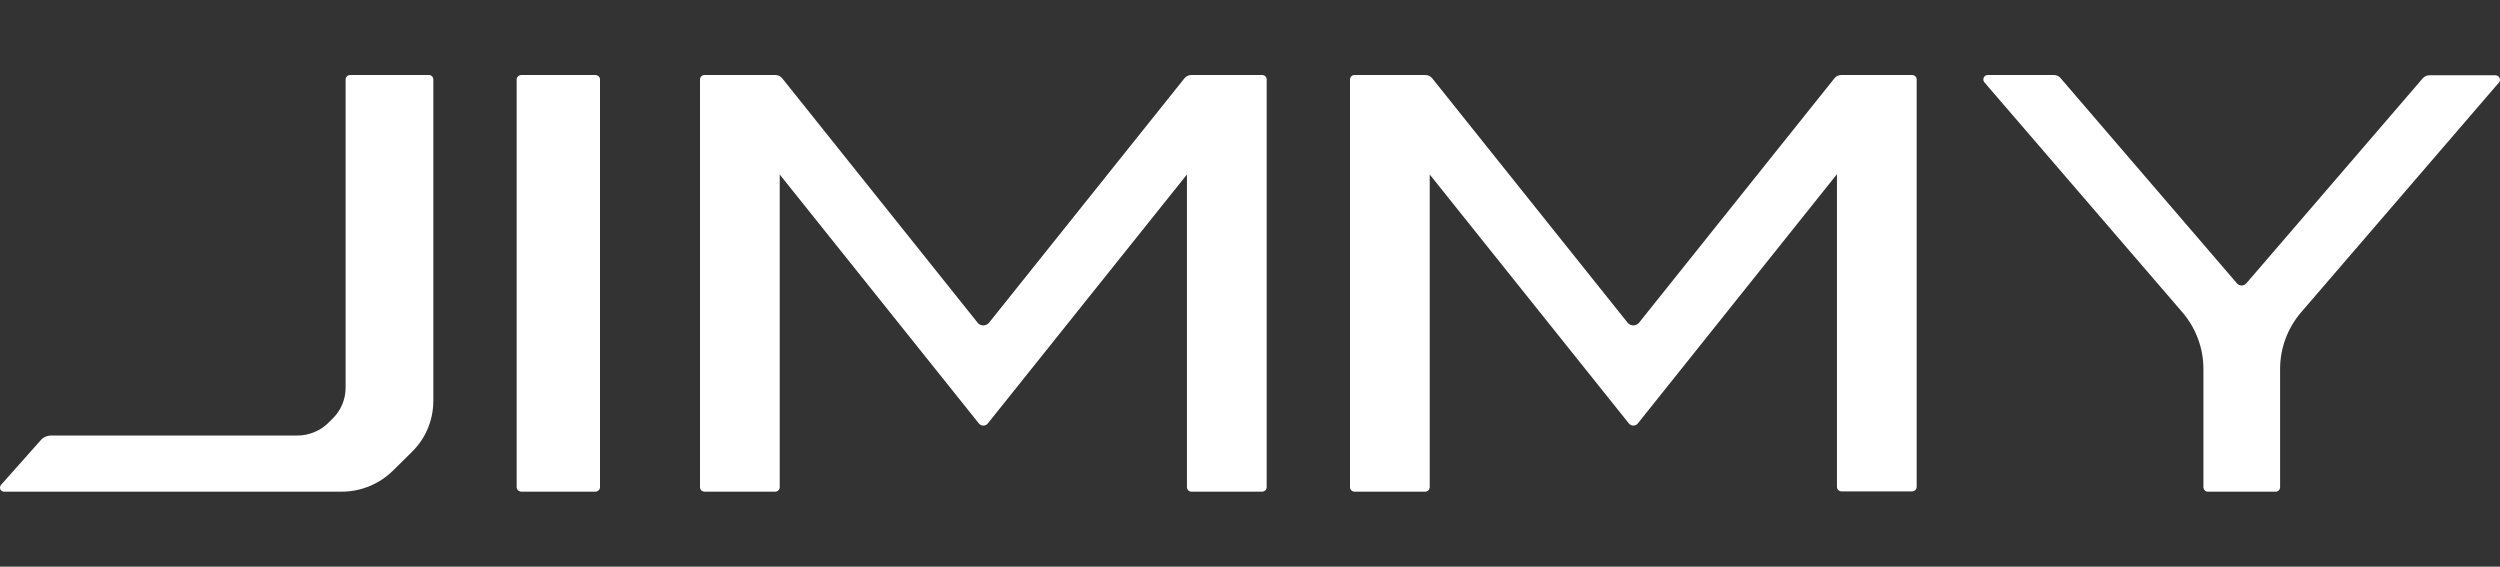
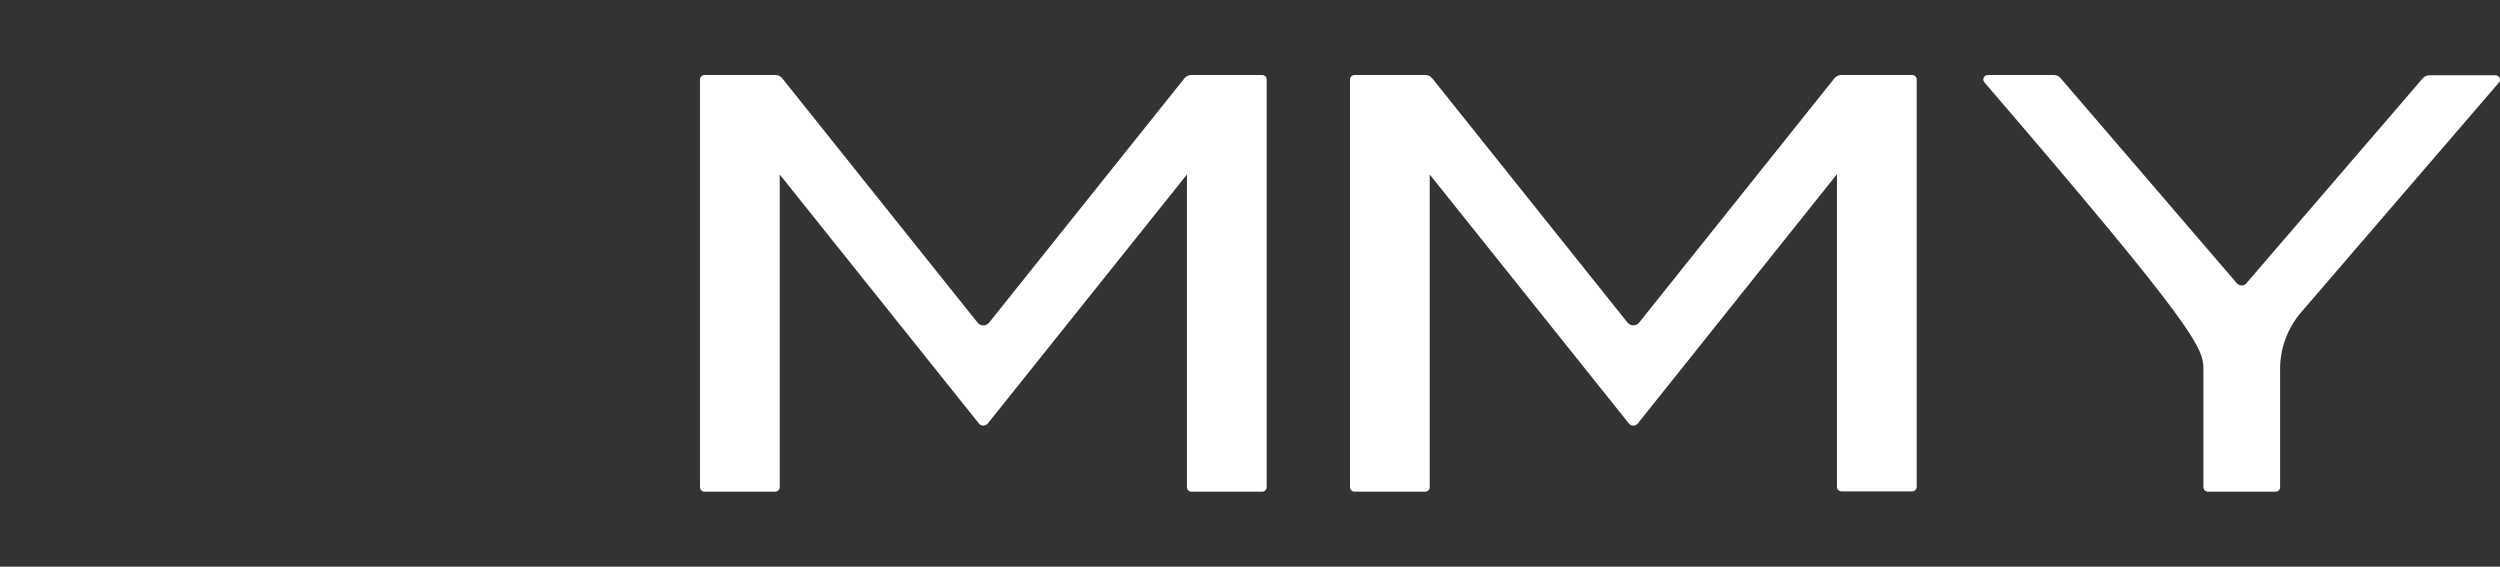
<svg xmlns="http://www.w3.org/2000/svg" width="300" height="68" viewBox="0 0 300 68" fill="none">
  <rect x="0" y="0" width="300" height="68" fill="#333333" stroke="none" />
  <g clip-path="url(#clip0_3433_439)">
-     <path d="M71.422 9H62.578C62.253 9 62 9.239 62 9.546V58.454C62 58.761 62.253 59 62.578 59H71.422C71.747 59 72 58.761 72 58.454V9.512C72 9.239 71.747 9 71.422 9Z" fill="white" />
    <path d="M151.447 9H142.986C142.641 9 142.33 9.136 142.123 9.409L118.673 38.741C118.328 39.15 117.672 39.15 117.327 38.741L93.877 9.409C93.67 9.136 93.359 9 93.014 9H84.553C84.242 9 84 9.239 84 9.546V58.454C84 58.761 84.242 59 84.553 59H93.014C93.325 59 93.566 58.761 93.566 58.454C93.566 53.816 93.566 20.937 93.566 20.937L117.465 50.815C117.741 51.156 118.259 51.156 118.535 50.815L142.434 20.937V58.454C142.434 58.761 142.675 59 142.986 59H151.447C151.758 59 152 58.761 152 58.454V9.512C152 9.239 151.758 9 151.447 9Z" fill="white" />
    <path d="M229.447 9H220.986C220.641 9 220.33 9.136 220.123 9.409L196.673 38.741C196.328 39.15 195.672 39.15 195.327 38.741L171.877 9.409C171.67 9.136 171.359 9 171.014 9H162.553C162.242 9 162 9.239 162 9.546V58.454C162 58.761 162.242 59 162.553 59H171.014C171.325 59 171.566 58.761 171.566 58.454C171.566 53.816 171.566 20.937 171.566 20.937L195.465 50.815C195.741 51.156 196.259 51.156 196.535 50.815L220.434 20.903V58.42C220.434 58.727 220.675 58.966 220.986 58.966H229.447C229.758 58.966 230 58.727 230 58.42V9.512C230 9.239 229.758 9 229.447 9Z" fill="white" />
-     <path d="M299.456 9.034H291.517C291.218 9.034 290.919 9.171 290.72 9.409L269.559 34C269.26 34.341 268.729 34.341 268.43 34L247.269 9.375C247.07 9.136 246.771 9 246.472 9H238.532C238.067 9 237.835 9.546 238.134 9.887L261.919 37.513C263.513 39.389 264.41 41.776 264.41 44.266V58.454C264.41 58.761 264.643 59 264.942 59H273.08C273.379 59 273.612 58.761 273.612 58.454V44.266C273.612 41.776 274.509 39.389 276.103 37.513L299.888 9.887C300.154 9.58 299.921 9.034 299.456 9.034Z" fill="white" />
-     <path d="M51.484 9H42.024C41.714 9 41.474 9.238 41.474 9.544V46.517C41.474 47.912 40.923 49.238 39.925 50.224L39.41 50.735C38.412 51.721 37.07 52.265 35.66 52.265H6.144C5.663 52.265 5.181 52.469 4.872 52.843L0.124 58.184C-0.151 58.524 0.055 59 0.503 59H40.992C43.331 59 45.533 58.082 47.184 56.449L49.454 54.204C51.106 52.571 52 50.395 52 48.082V9.544C52 9.238 51.759 9 51.484 9Z" fill="white" />
+     <path d="M299.456 9.034H291.517C291.218 9.034 290.919 9.171 290.72 9.409L269.559 34C269.26 34.341 268.729 34.341 268.43 34L247.269 9.375C247.07 9.136 246.771 9 246.472 9H238.532C238.067 9 237.835 9.546 238.134 9.887C263.513 39.389 264.41 41.776 264.41 44.266V58.454C264.41 58.761 264.643 59 264.942 59H273.08C273.379 59 273.612 58.761 273.612 58.454V44.266C273.612 41.776 274.509 39.389 276.103 37.513L299.888 9.887C300.154 9.58 299.921 9.034 299.456 9.034Z" fill="white" />
  </g>
  <defs>
    <clipPath id="clip0_3433_439">
      <rect width="300" height="50" fill="white" transform="translate(0 9)" />
    </clipPath>
  </defs>
</svg>